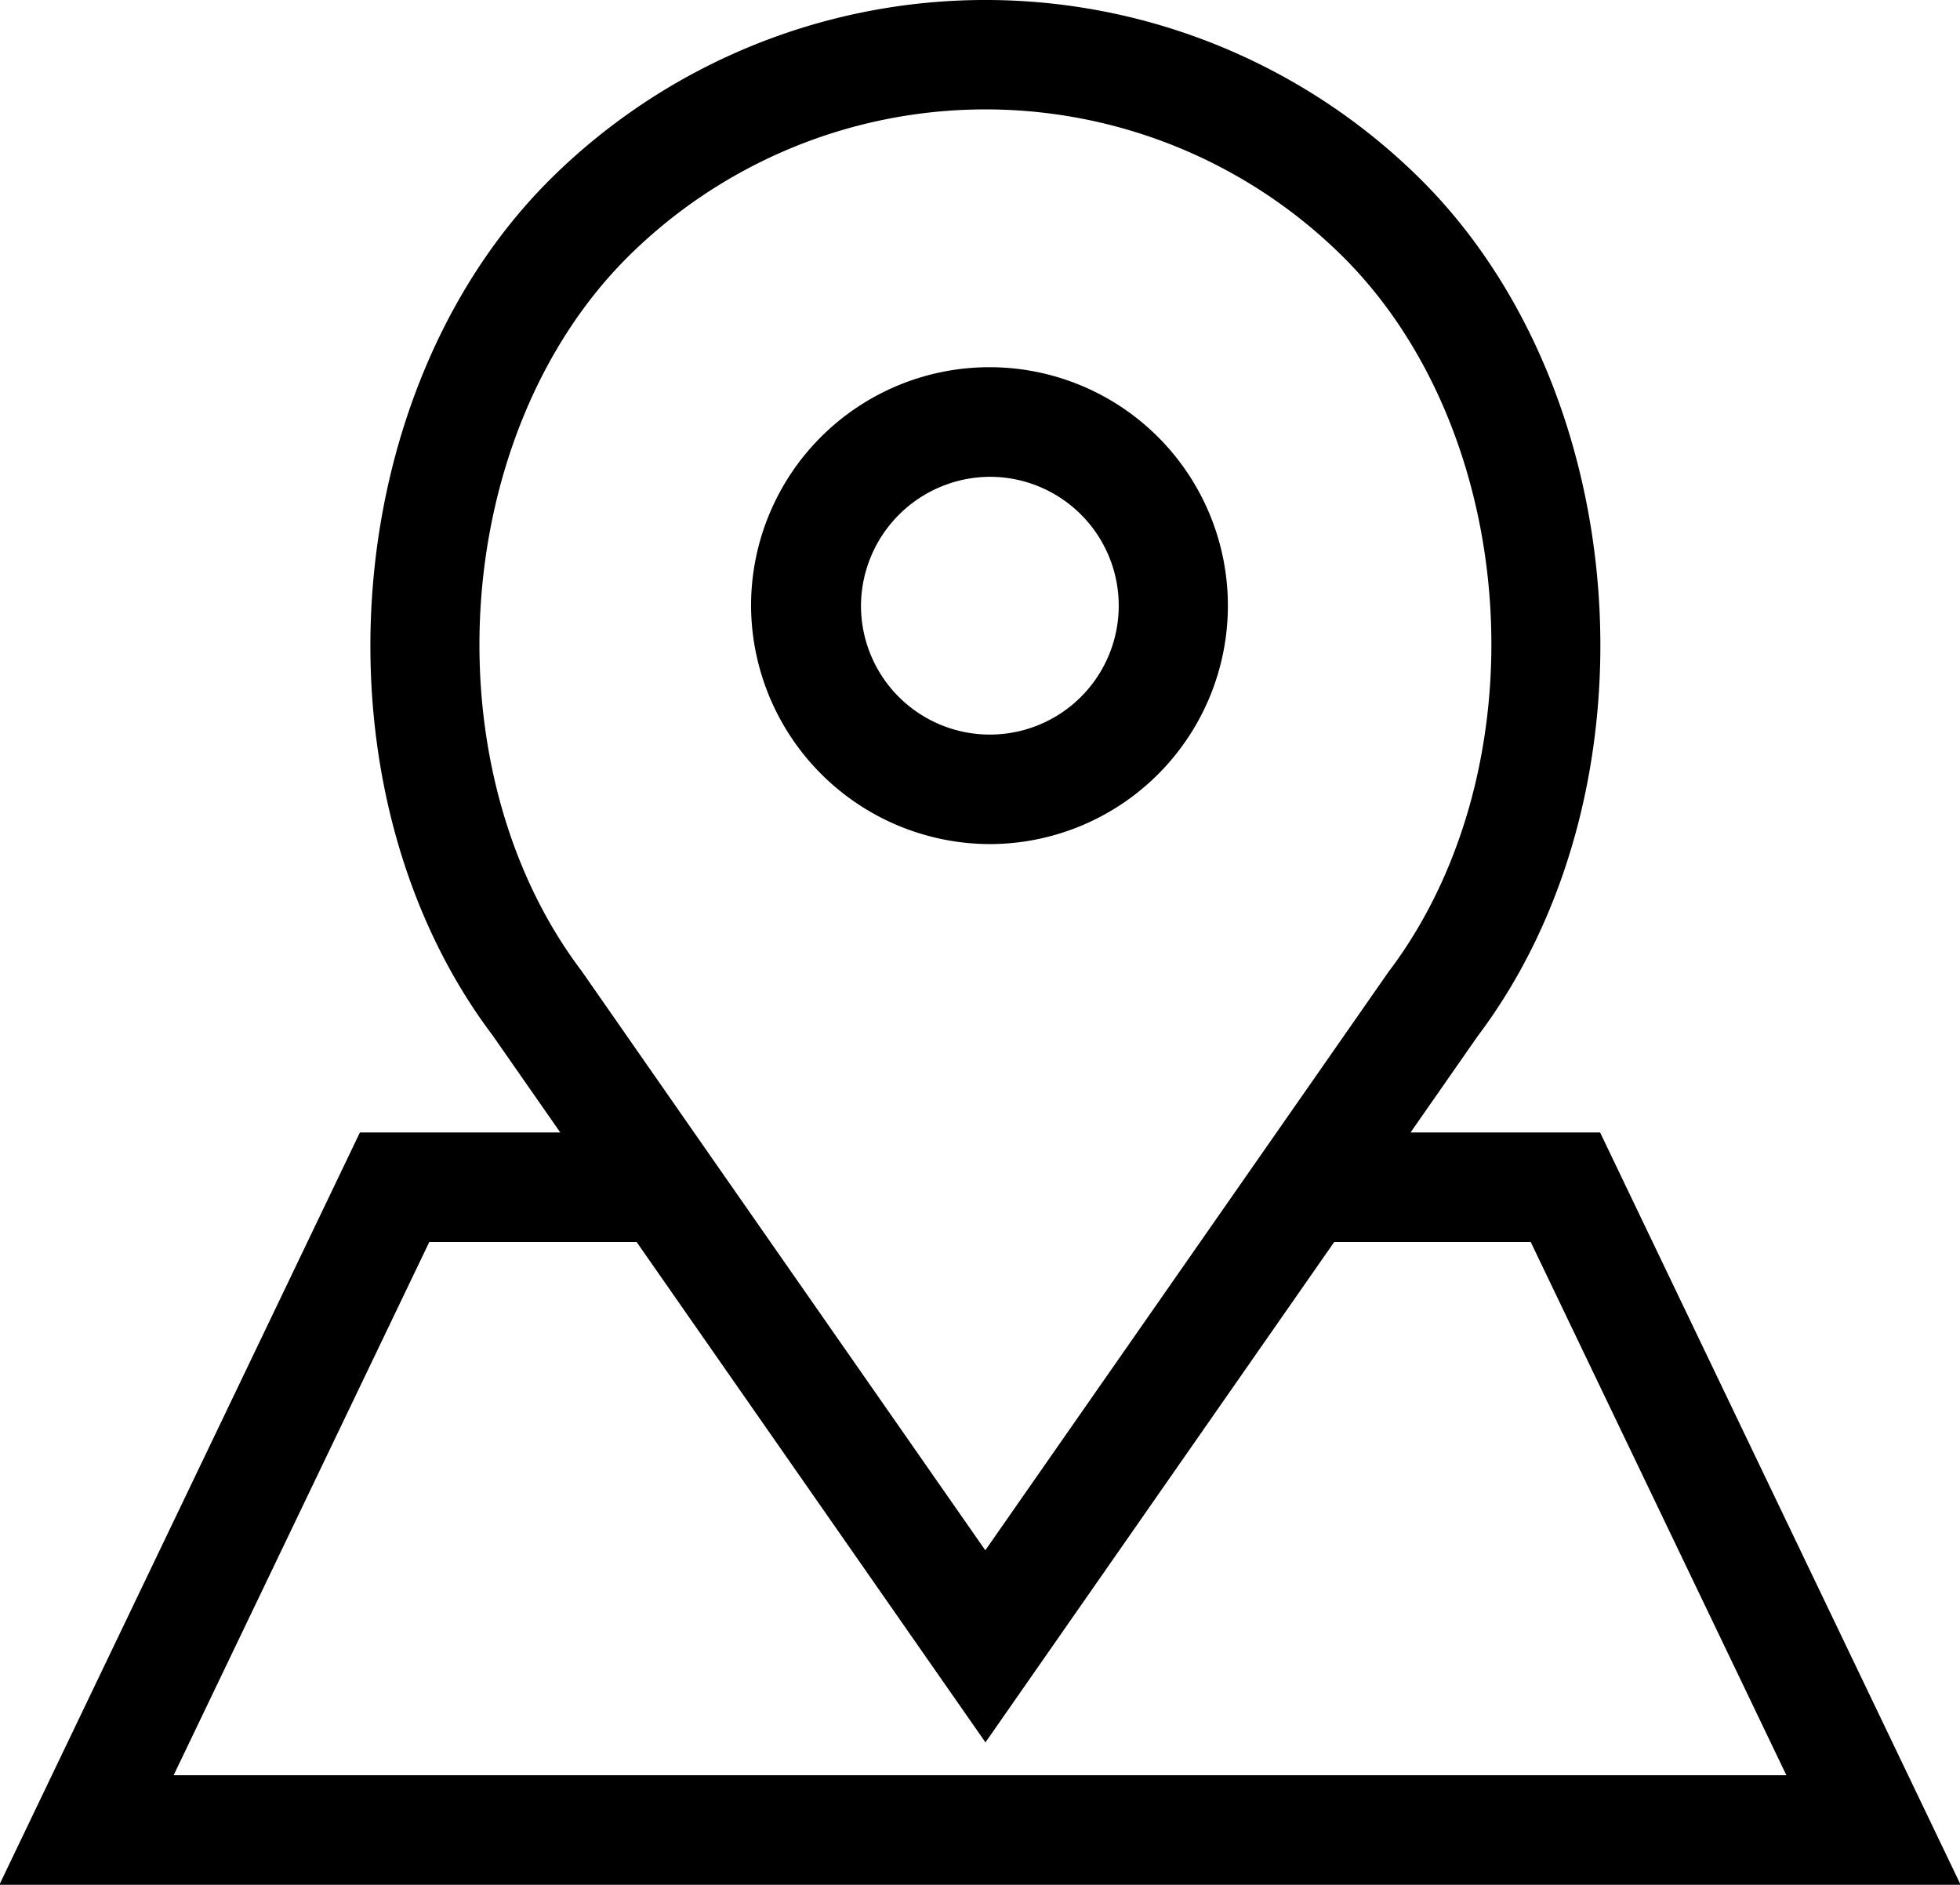
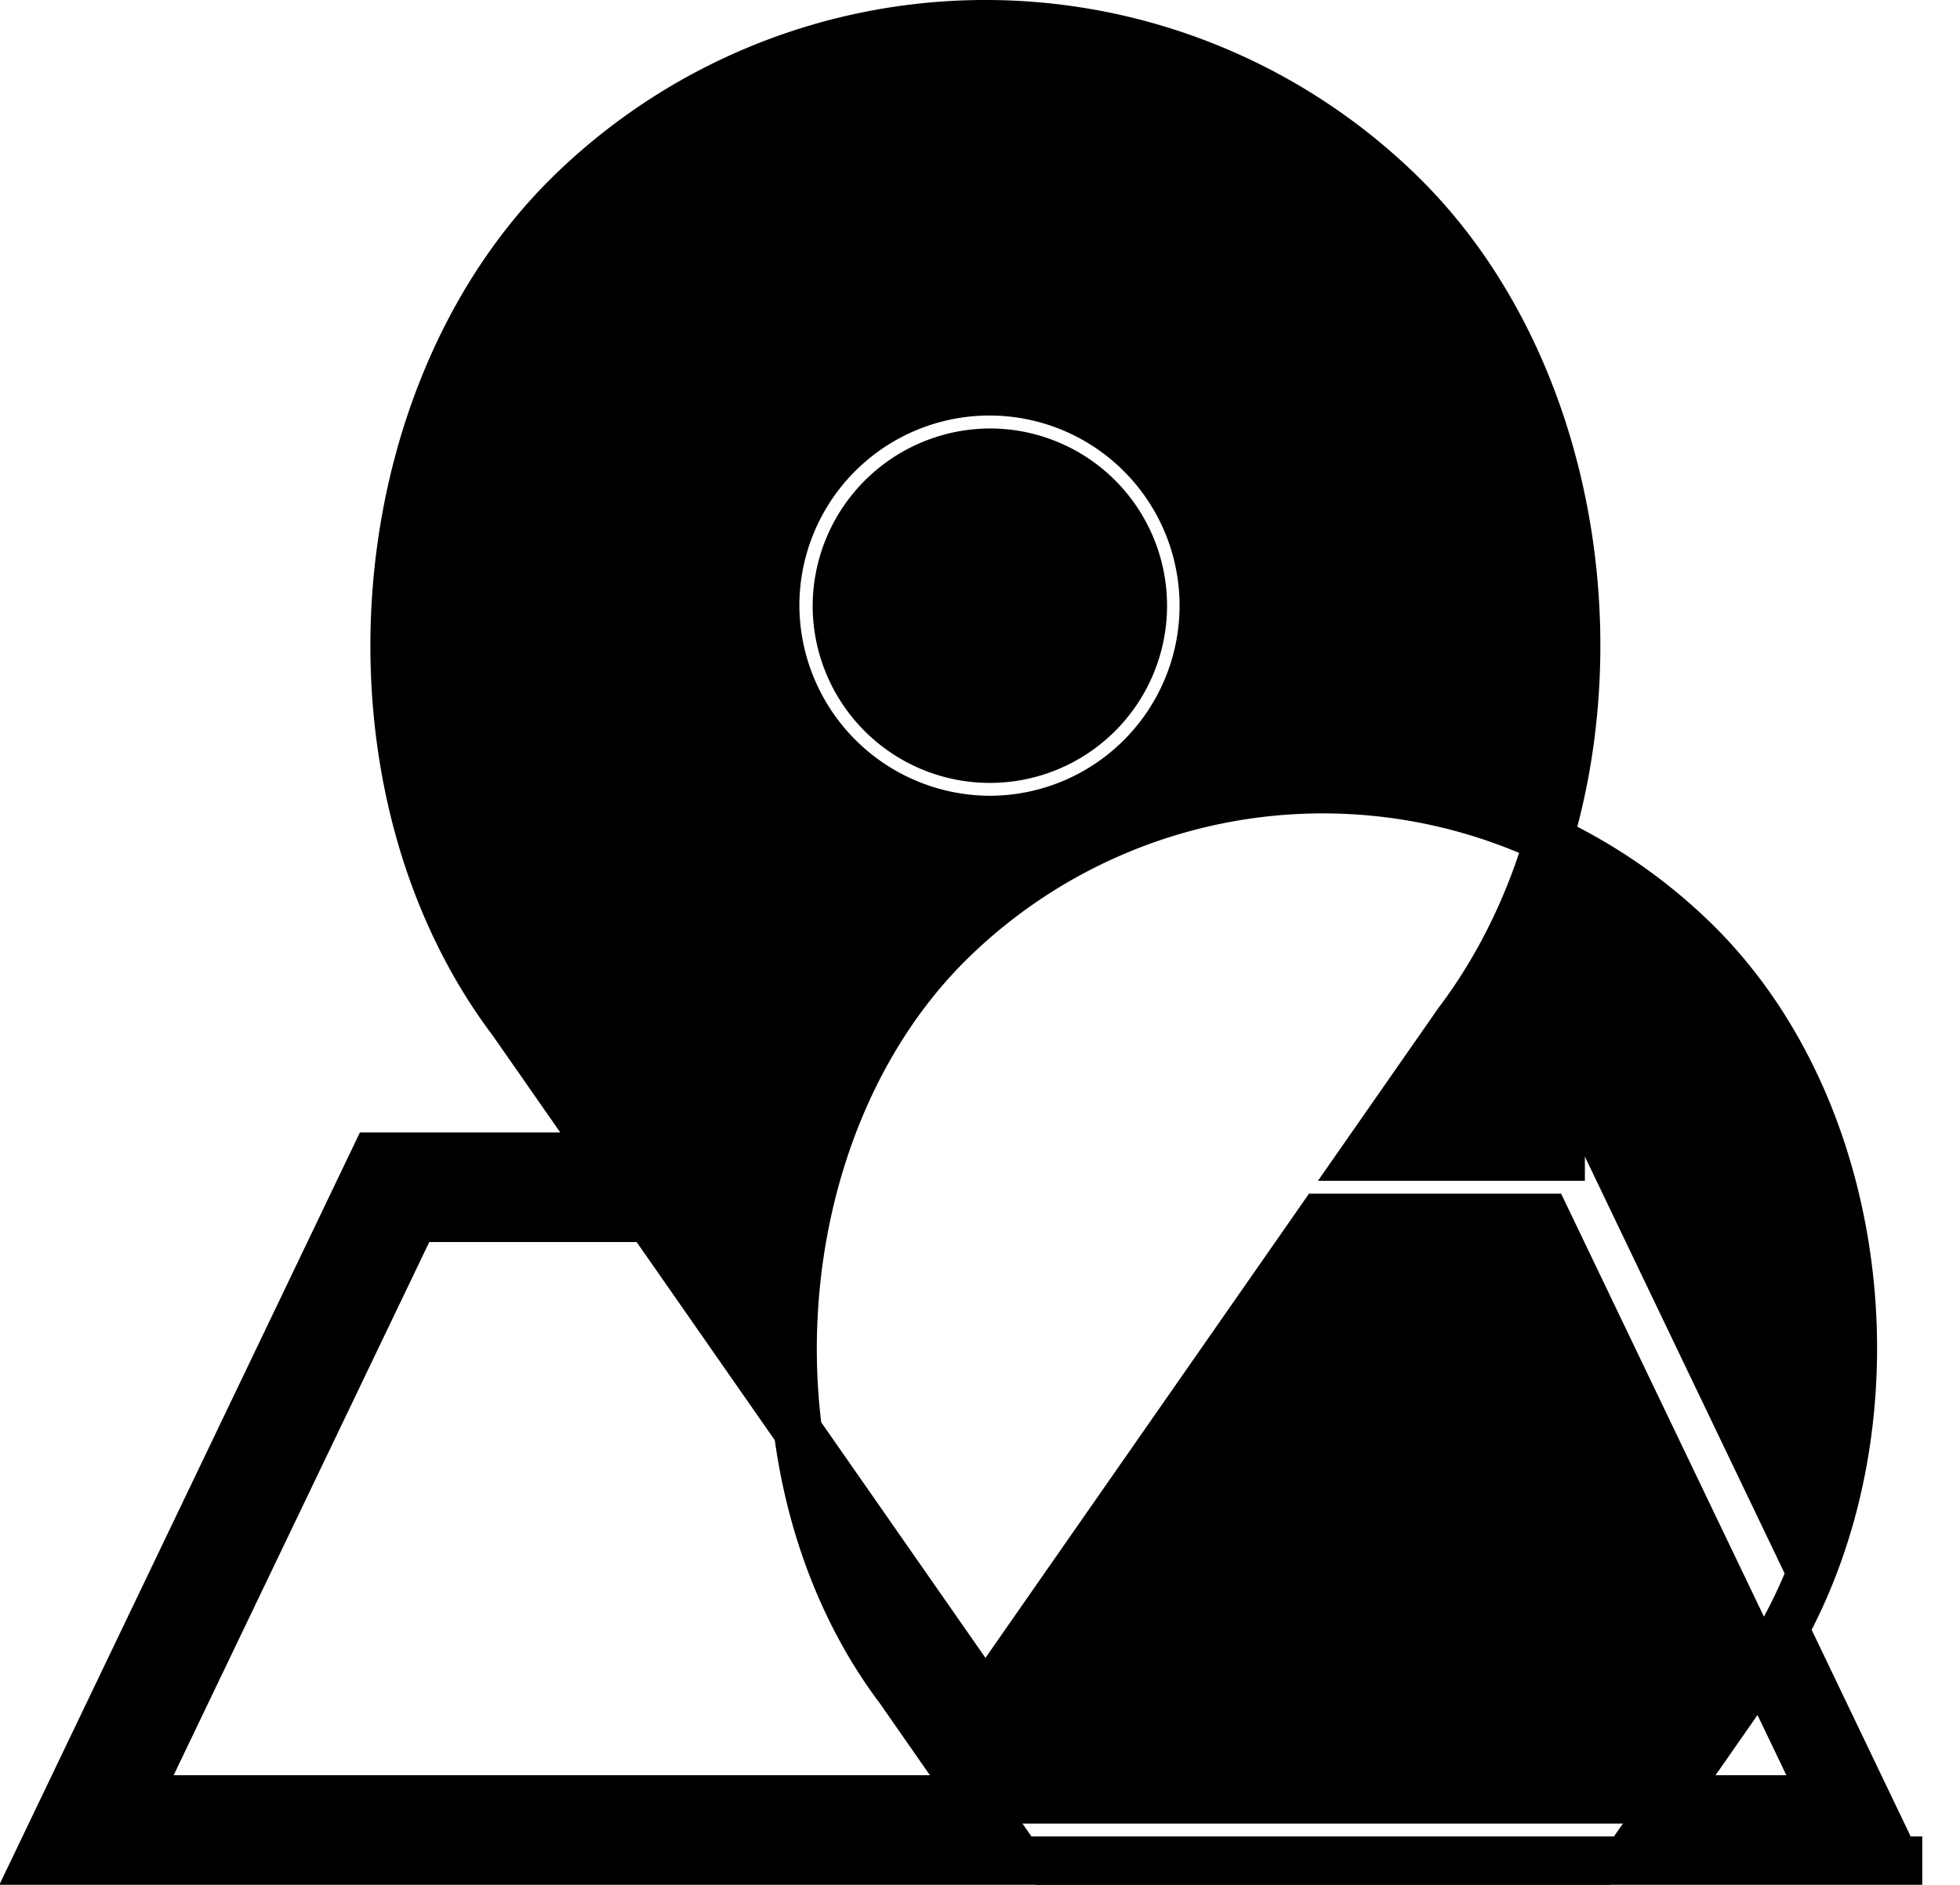
<svg xmlns="http://www.w3.org/2000/svg" width="40.562" height="39" viewBox="0 0 40.562 39">
  <defs>
    <style>
      .cls-1 {
        stroke: #000;
        stroke-width: 1px;
        fill-rule: evenodd;
      }
    </style>
  </defs>
-   <path id="Forma_1" data-name="Forma 1" class="cls-1" d="M696.726,65.466a4.434,4.434,0,1,0-4.464-4.433A4.454,4.454,0,0,0,696.726,65.466Zm0-7.6a3.167,3.167,0,1,1-3.189,3.167A3.181,3.181,0,0,1,696.726,57.866Zm12.292,14.567h-4.566l1.943-2.787c3.669-4.858,3.138-12.844-1.136-17.089a12.287,12.287,0,0,0-17.293,0c-4.274,4.245-4.805,12.231-1.15,17.07l1.956,2.806h-4.79L677,87h39Zm-21.167-3.547c-3.315-4.391-2.84-11.6,1.018-15.434a11,11,0,0,1,15.489,0c3.858,3.831,4.333,11.044,1,15.453l-8.748,12.548-6.289-9.021h0ZM684.788,73.7h4.867l6.958,9.979,6.956-9.979h4.643l5.77,12.033H679.018Z" transform="translate(-676.219 -48.5)" />
+   <path id="Forma_1" data-name="Forma 1" class="cls-1" d="M696.726,65.466a4.434,4.434,0,1,0-4.464-4.433A4.454,4.454,0,0,0,696.726,65.466Zm0-7.6a3.167,3.167,0,1,1-3.189,3.167A3.181,3.181,0,0,1,696.726,57.866Zm12.292,14.567h-4.566l1.943-2.787c3.669-4.858,3.138-12.844-1.136-17.089a12.287,12.287,0,0,0-17.293,0c-4.274,4.245-4.805,12.231-1.15,17.07l1.956,2.806h-4.79L677,87h39m-21.167-3.547c-3.315-4.391-2.84-11.6,1.018-15.434a11,11,0,0,1,15.489,0c3.858,3.831,4.333,11.044,1,15.453l-8.748,12.548-6.289-9.021h0ZM684.788,73.7h4.867l6.958,9.979,6.956-9.979h4.643l5.77,12.033H679.018Z" transform="translate(-676.219 -48.5)" />
</svg>